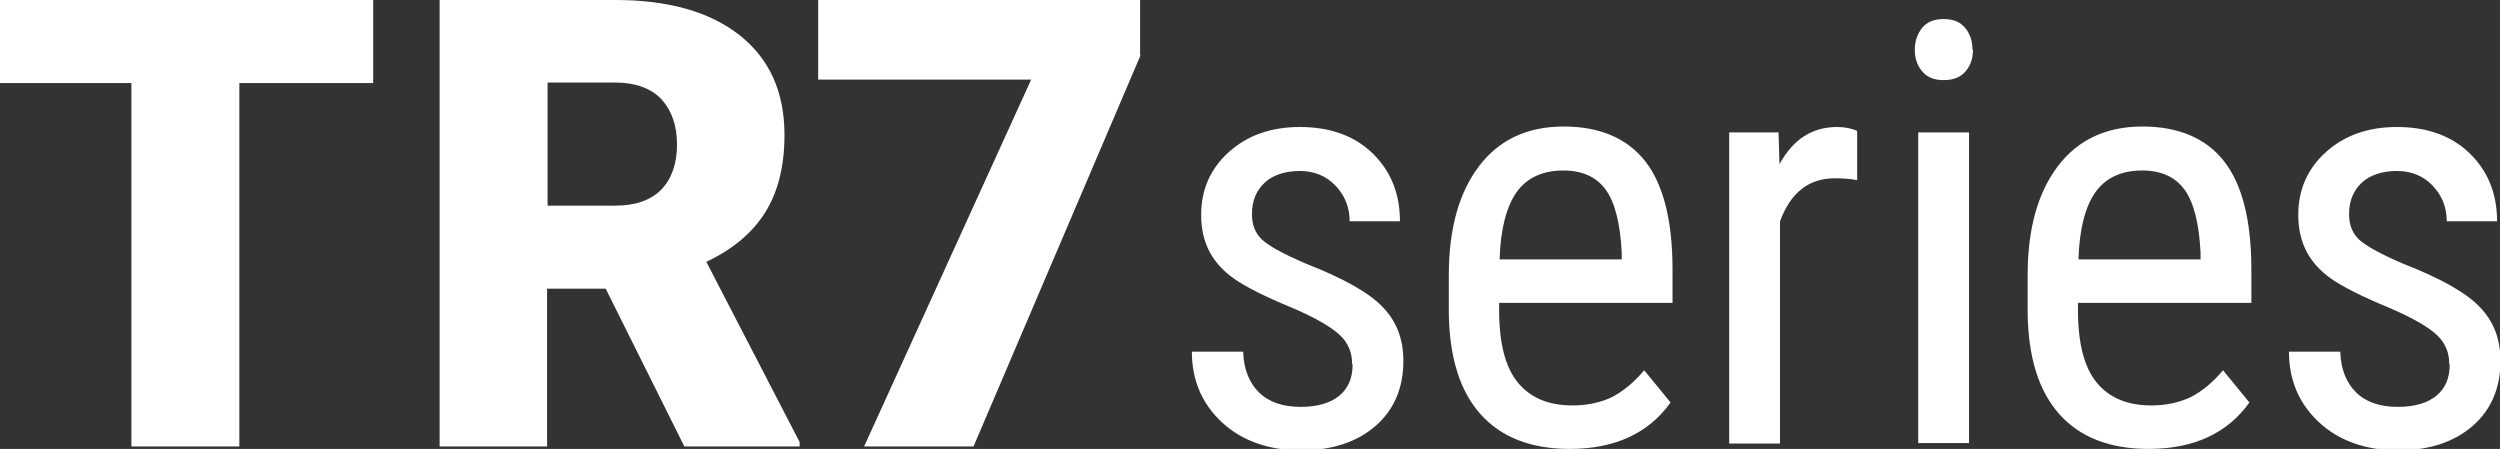
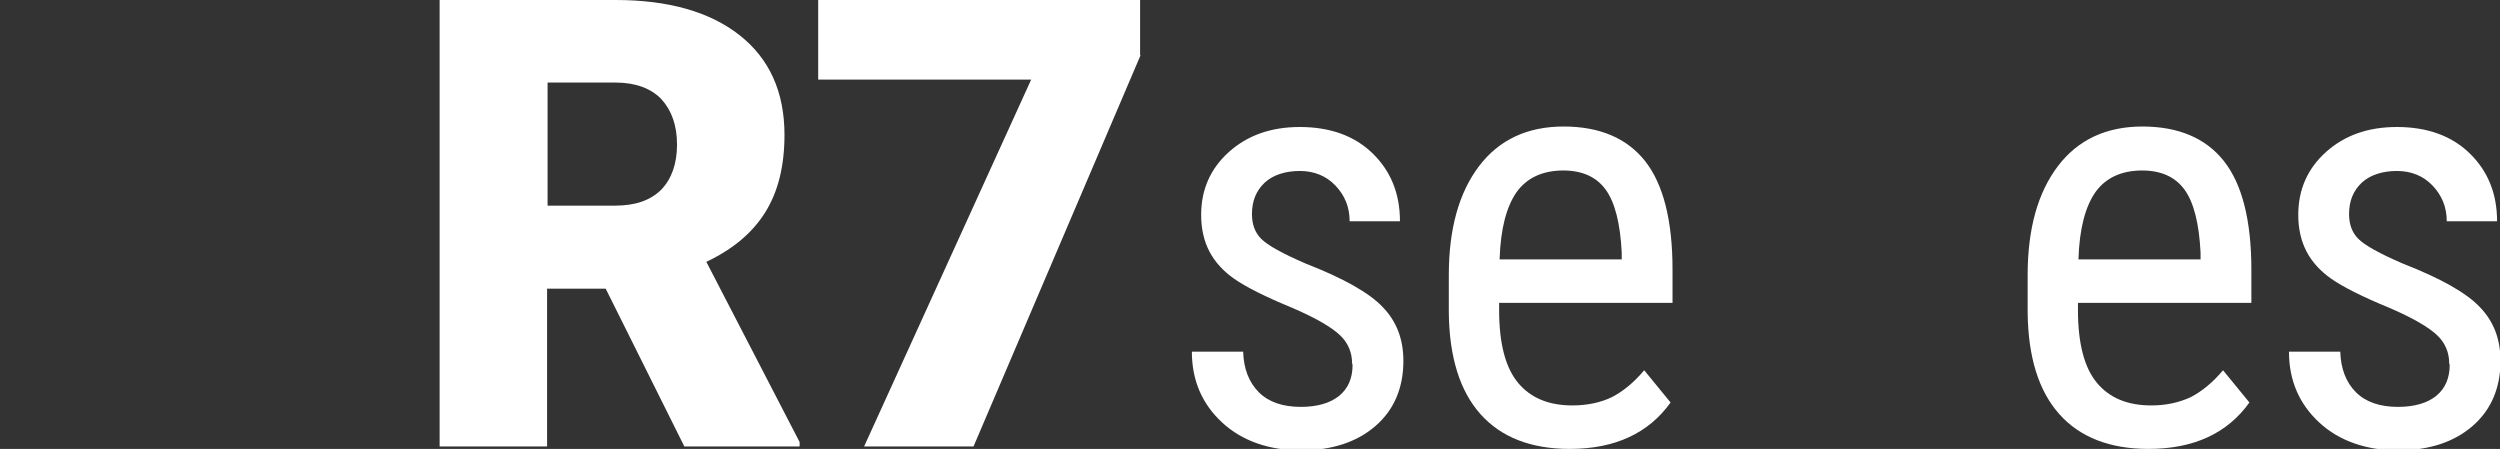
<svg xmlns="http://www.w3.org/2000/svg" id="_イヤー_2" viewBox="0 0 51.18 9.19">
  <rect x="0" y="0" width="51.18" height="9.19" fill="#333333" stroke="none" />
  <defs>
    <style>.cls-1{fill:#fff;}</style>
  </defs>
  <g id="_イヤー_5">
    <g>
-       <path class="cls-1" d="M7.64,1.7h-2.74v7.44H2.69V1.7H0V0H7.64V1.7Z" />
      <path class="cls-1" d="M12.39,5.91h-1.19v3.23h-2.2V0h3.6c1.08,0,1.93,.24,2.54,.72,.61,.48,.92,1.16,.92,2.04,0,.64-.13,1.16-.39,1.58-.26,.42-.66,.76-1.21,1.02l1.91,3.69v.09h-2.36l-1.61-3.23Zm-1.19-1.7h1.39c.42,0,.73-.11,.95-.33,.21-.22,.32-.53,.32-.92s-.11-.7-.32-.93c-.21-.22-.53-.34-.94-.34h-1.39v2.52Z" />
      <path class="cls-1" d="M23.35,1.13l-3.42,8.01h-2.24l3.42-7.51h-4.36V0h6.59V1.13Z" />
      <g>
        <path class="cls-1" d="M27.68,7.44c0-.22-.08-.42-.25-.58-.17-.16-.49-.35-.98-.56-.56-.23-.95-.43-1.18-.59-.23-.16-.4-.35-.51-.56-.11-.21-.17-.46-.17-.75,0-.52,.19-.95,.57-1.29,.38-.34,.86-.51,1.45-.51,.62,0,1.12,.18,1.49,.54s.56,.82,.56,1.39h-1.03c0-.29-.1-.53-.29-.73-.19-.2-.44-.3-.73-.3s-.55,.08-.72,.24c-.17,.16-.26,.37-.26,.64,0,.21,.06,.38,.19,.51,.13,.13,.43,.3,.92,.51,.77,.3,1.3,.6,1.57,.89,.28,.29,.42,.65,.42,1.1,0,.55-.19,1-.57,1.33-.38,.33-.89,.5-1.53,.5s-1.2-.19-1.61-.57c-.41-.38-.62-.86-.62-1.45h1.05c.01,.35,.12,.63,.32,.83,.2,.2,.49,.3,.86,.3,.34,0,.61-.08,.79-.23,.18-.15,.27-.36,.27-.63Z" />
        <path class="cls-1" d="M32.13,9.19c-.79,0-1.4-.24-1.82-.71-.42-.47-.64-1.16-.65-2.08v-.77c0-.95,.21-1.69,.62-2.23,.41-.54,.99-.81,1.73-.81s1.3,.24,1.67,.71c.37,.47,.56,1.21,.56,2.22v.68h-3.55v.15c0,.68,.13,1.18,.39,1.49,.26,.31,.63,.46,1.11,.46,.31,0,.58-.06,.81-.17,.23-.12,.45-.3,.66-.55l.54,.66c-.45,.63-1.14,.95-2.06,.95Zm-.12-5.7c-.43,0-.75,.15-.96,.44-.21,.3-.33,.75-.35,1.38h2.5v-.14c-.03-.6-.14-1.03-.33-1.29-.19-.26-.48-.39-.87-.39Z" />
-         <path class="cls-1" d="M38.03,3.69c-.15-.03-.3-.04-.47-.04-.53,0-.9,.29-1.12,.88v4.55h-1.04V2.71h1.01l.02,.65c.28-.51,.67-.76,1.18-.76,.16,0,.3,.03,.41,.08v1.01Z" />
-         <path class="cls-1" d="M40.39,1.02c0,.18-.05,.32-.15,.44-.1,.12-.25,.18-.45,.18s-.34-.06-.44-.18c-.1-.12-.15-.26-.15-.44s.05-.32,.15-.45c.1-.12,.24-.18,.44-.18s.34,.06,.44,.18,.15,.27,.15,.44Zm-.08,8.05h-1.04V2.71h1.04v6.36Z" />
        <path class="cls-1" d="M43.98,9.19c-.79,0-1.4-.24-1.82-.71-.42-.47-.64-1.16-.65-2.08v-.77c0-.95,.21-1.69,.62-2.23,.41-.54,.99-.81,1.73-.81s1.3,.24,1.67,.71c.37,.47,.56,1.21,.56,2.22v.68h-3.55v.15c0,.68,.13,1.18,.39,1.49,.26,.31,.63,.46,1.11,.46,.31,0,.57-.06,.81-.17,.23-.12,.45-.3,.66-.55l.54,.66c-.45,.63-1.14,.95-2.06,.95Zm-.12-5.7c-.43,0-.75,.15-.96,.44-.21,.3-.33,.75-.35,1.38h2.5v-.14c-.03-.6-.14-1.03-.33-1.29-.19-.26-.48-.39-.87-.39Z" />
        <path class="cls-1" d="M50.14,7.44c0-.22-.08-.42-.25-.58-.17-.16-.49-.35-.98-.56-.56-.23-.95-.43-1.18-.59-.23-.16-.4-.35-.51-.56-.11-.21-.17-.46-.17-.75,0-.52,.19-.95,.57-1.29,.38-.34,.86-.51,1.45-.51,.62,0,1.12,.18,1.49,.54s.56,.82,.56,1.39h-1.03c0-.29-.1-.53-.29-.73-.19-.2-.44-.3-.73-.3s-.55,.08-.72,.24c-.17,.16-.26,.37-.26,.64,0,.21,.06,.38,.19,.51,.13,.13,.43,.3,.92,.51,.77,.3,1.3,.6,1.57,.89,.28,.29,.42,.65,.42,1.1,0,.55-.19,1-.57,1.33-.38,.33-.89,.5-1.53,.5s-1.2-.19-1.61-.57c-.41-.38-.62-.86-.62-1.45h1.05c.01,.35,.12,.63,.32,.83,.2,.2,.49,.3,.86,.3,.34,0,.61-.08,.79-.23,.18-.15,.27-.36,.27-.63Z" />
      </g>
    </g>
  </g>
</svg>